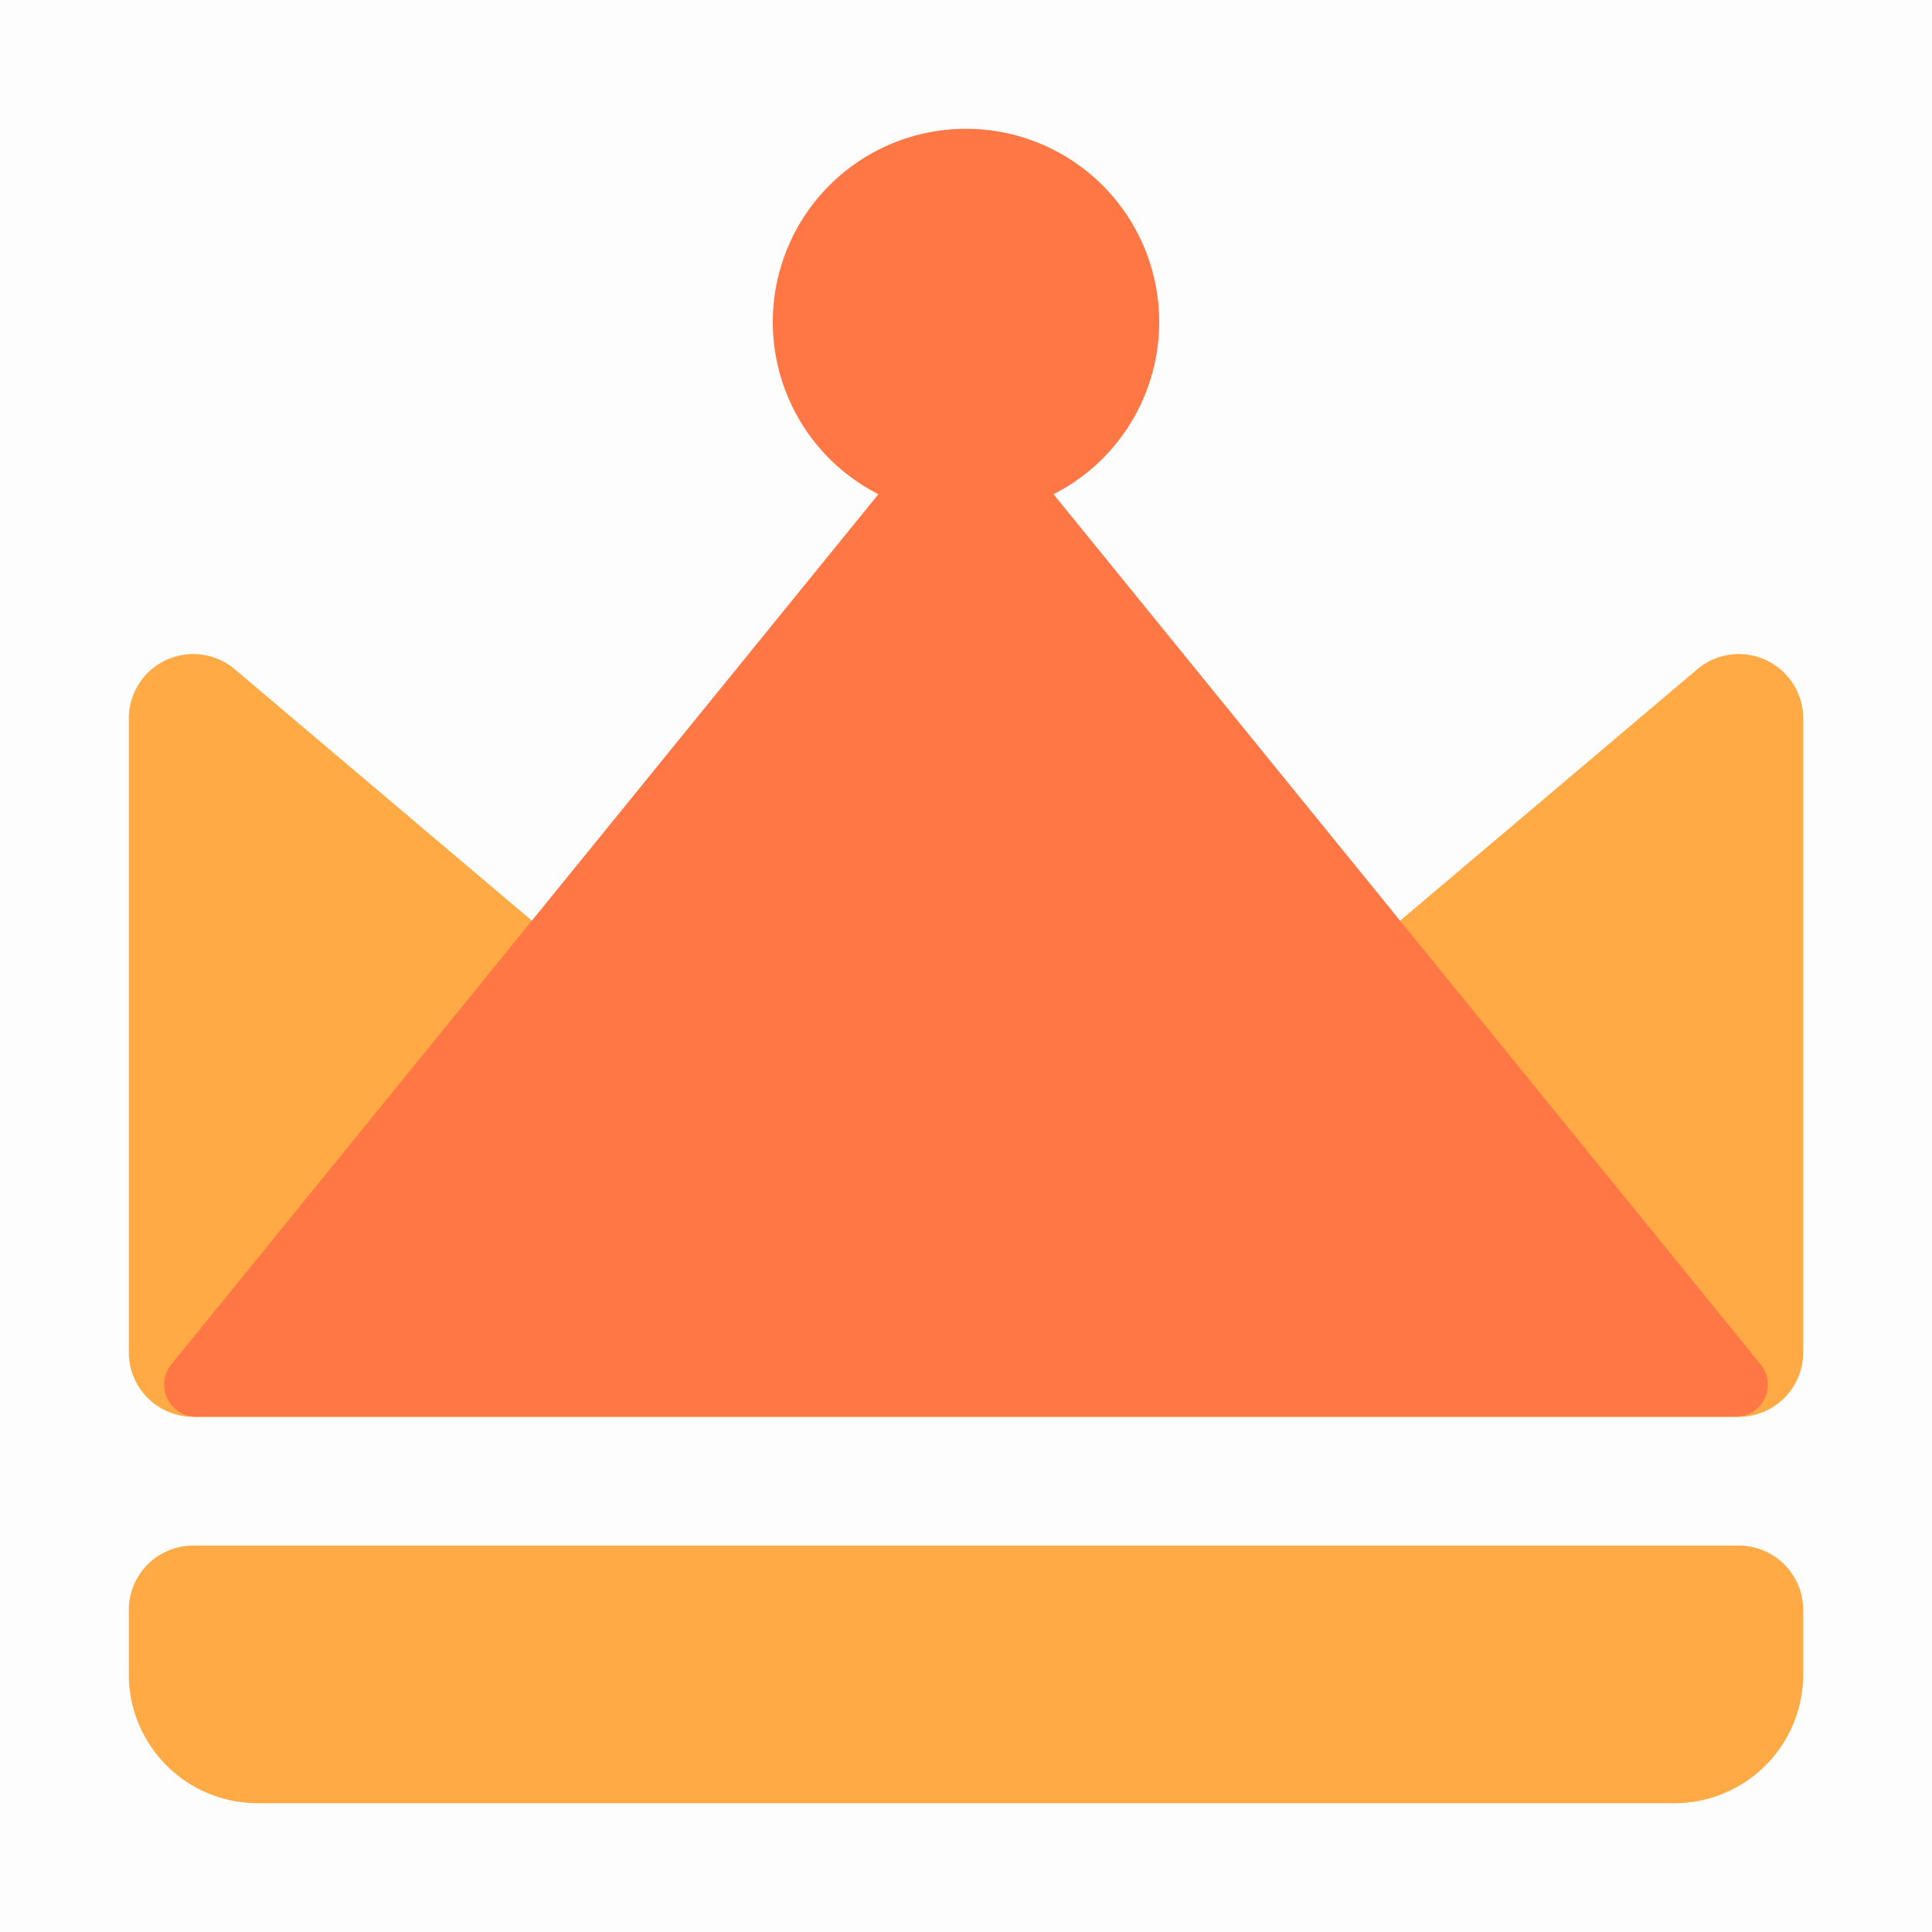
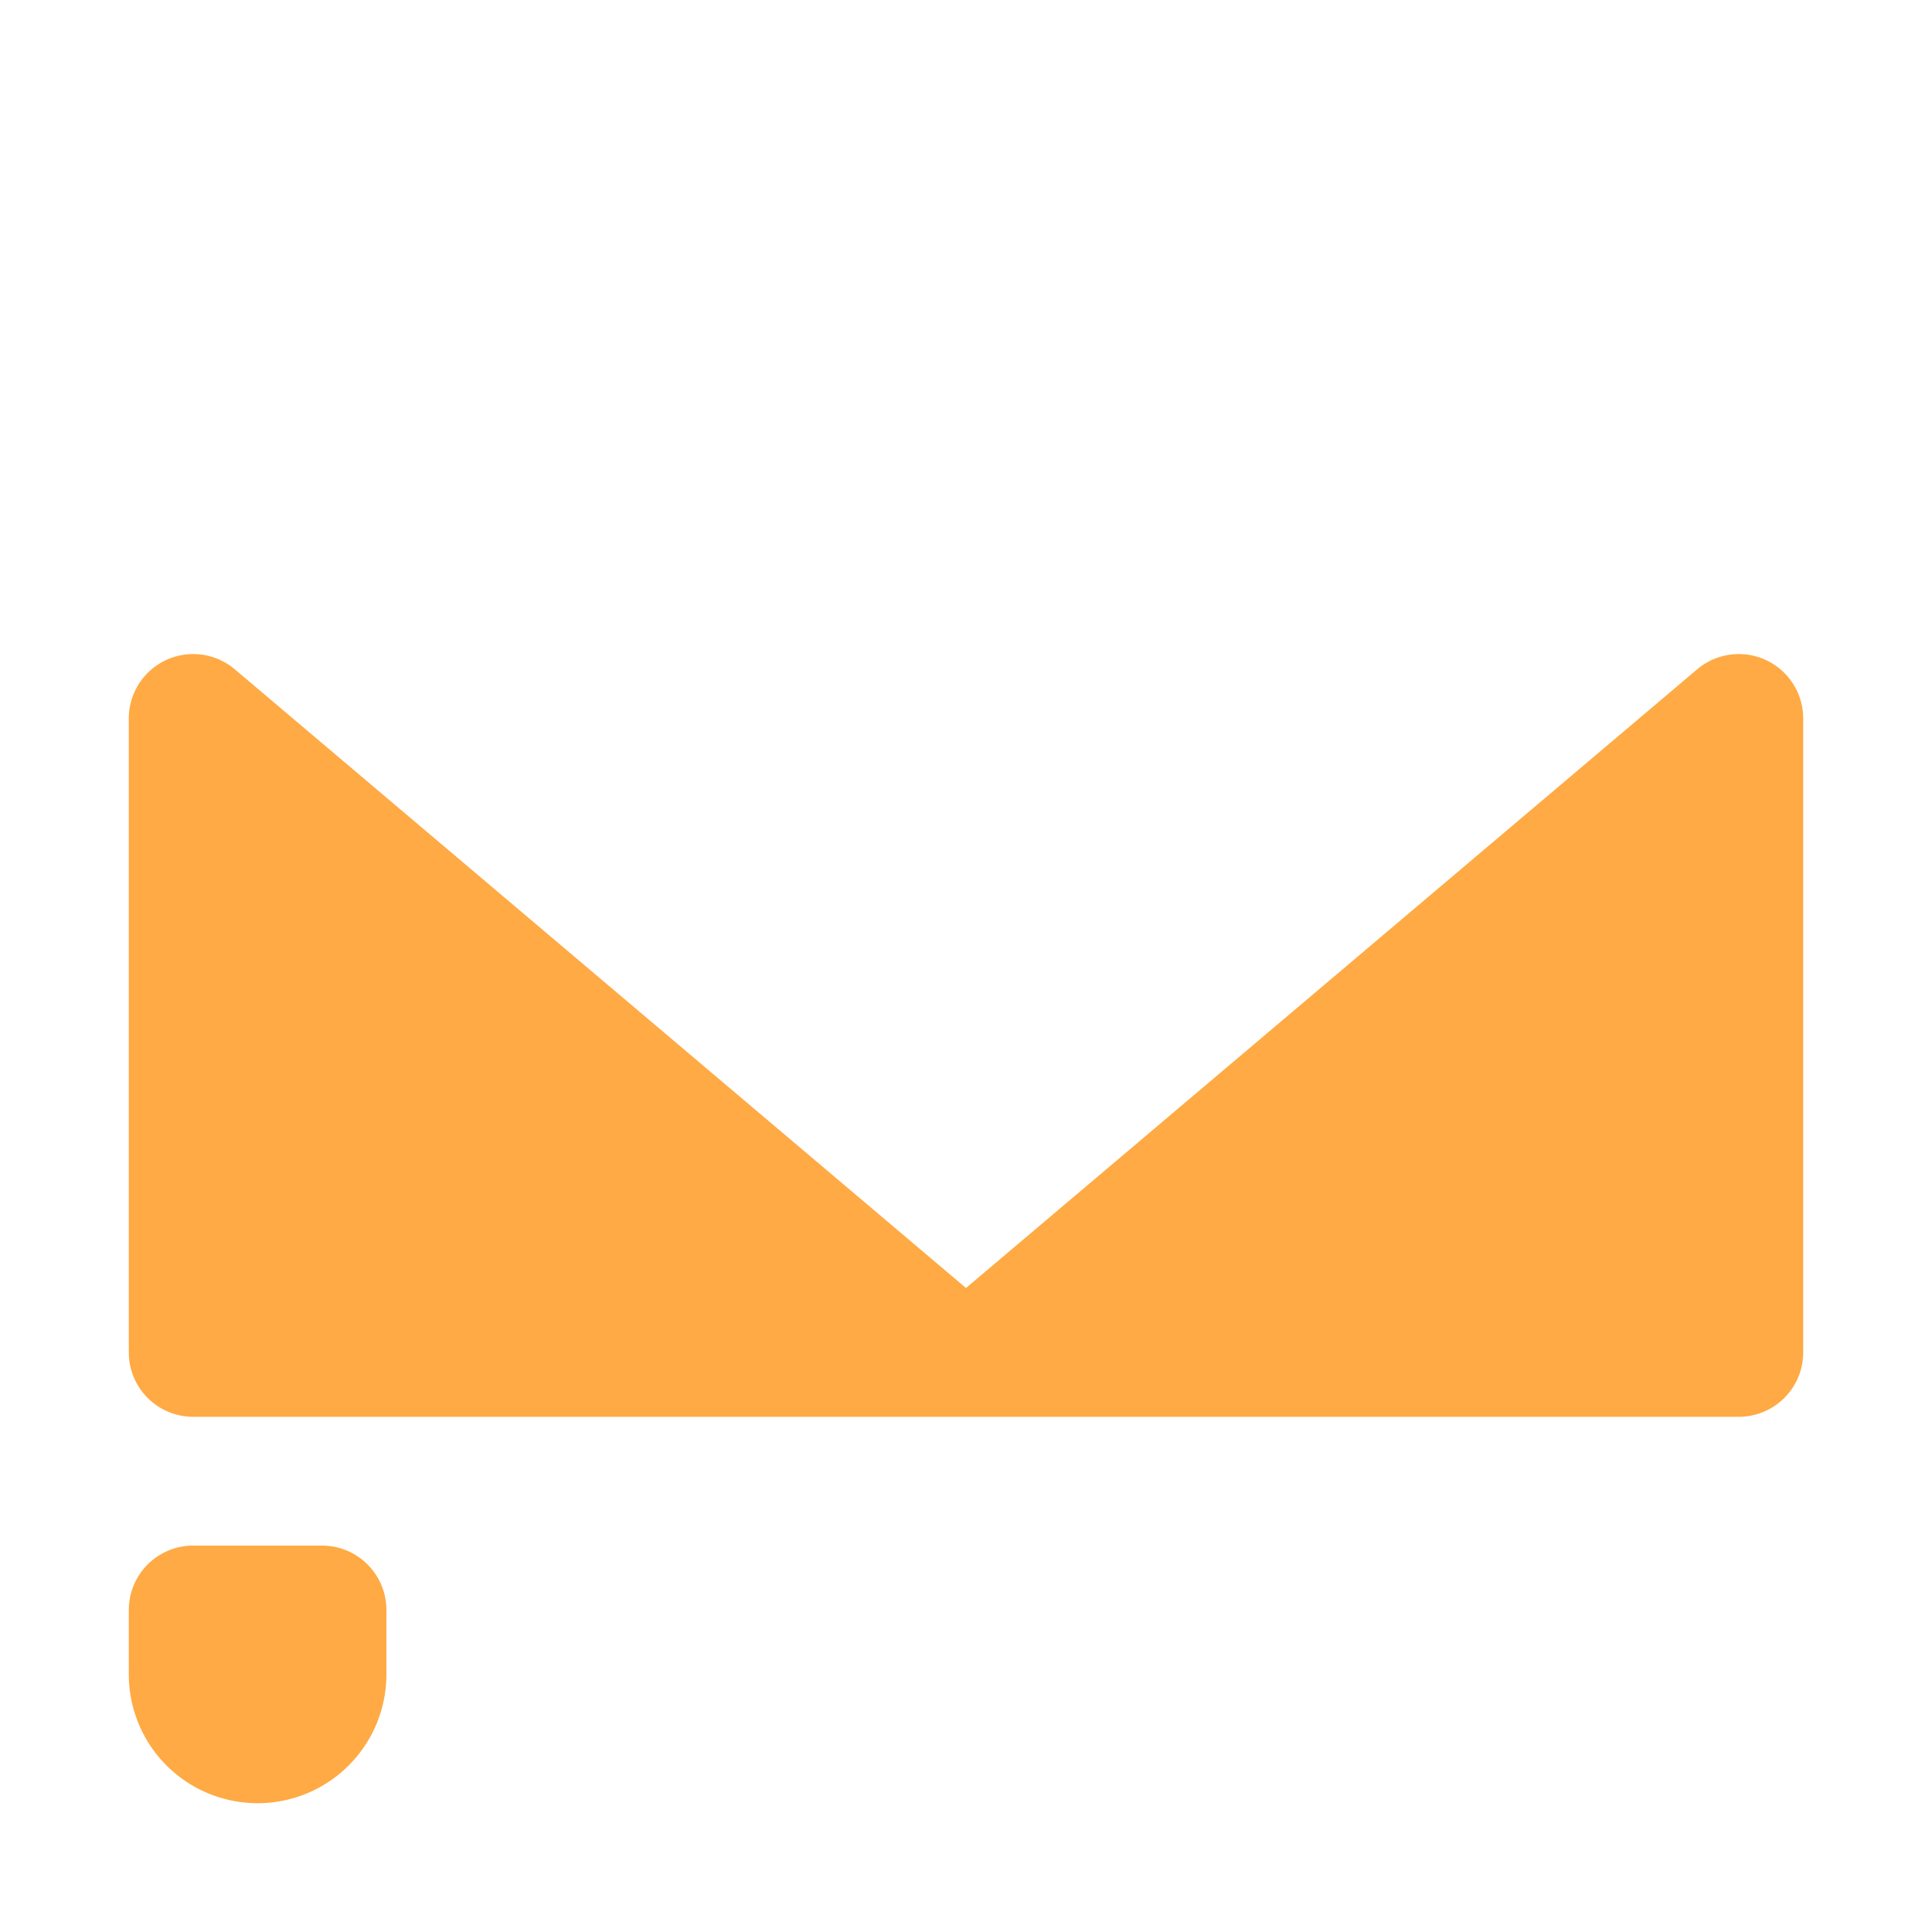
<svg xmlns="http://www.w3.org/2000/svg" t="1681818675809" class="icon" viewBox="0 0 1024 1024" version="1.1" p-id="14215" width="16" height="16">
-   <path d="M0 0h1024v1024H0V0z" fill="#202425" opacity=".01" p-id="14216" />
-   <path d="M124.45 354.748A34.133 34.133 0 0 0 68.267 380.791V716.8a34.133 34.133 0 0 0 34.133 34.133h819.2a34.133 34.133 0 0 0 34.133-34.133v-336.009a34.133 34.133 0 0 0-56.183-26.044L512 682.667 124.45 354.748zM102.4 819.2a34.133 34.133 0 0 0-34.133 34.133v34.133a68.267 68.267 0 0 0 68.267 68.267h750.933a68.267 68.267 0 0 0 68.267-68.267v-34.133a34.133 34.133 0 0 0-34.133-34.133H102.4z" fill="#FFAA44" p-id="14217" />
-   <path d="M558.421 261.939a102.4 102.4 0 1 0-92.843 0L90.863 723.081A17.067 17.067 0 0 0 104.107 750.933h815.787a17.067 17.067 0 0 0 13.244-27.819L558.421 261.973z" fill="#FF7744" p-id="14218" />
+   <path d="M124.45 354.748A34.133 34.133 0 0 0 68.267 380.791V716.8a34.133 34.133 0 0 0 34.133 34.133h819.2a34.133 34.133 0 0 0 34.133-34.133v-336.009a34.133 34.133 0 0 0-56.183-26.044L512 682.667 124.45 354.748zM102.4 819.2a34.133 34.133 0 0 0-34.133 34.133v34.133a68.267 68.267 0 0 0 68.267 68.267a68.267 68.267 0 0 0 68.267-68.267v-34.133a34.133 34.133 0 0 0-34.133-34.133H102.4z" fill="#FFAA44" p-id="14217" />
</svg>